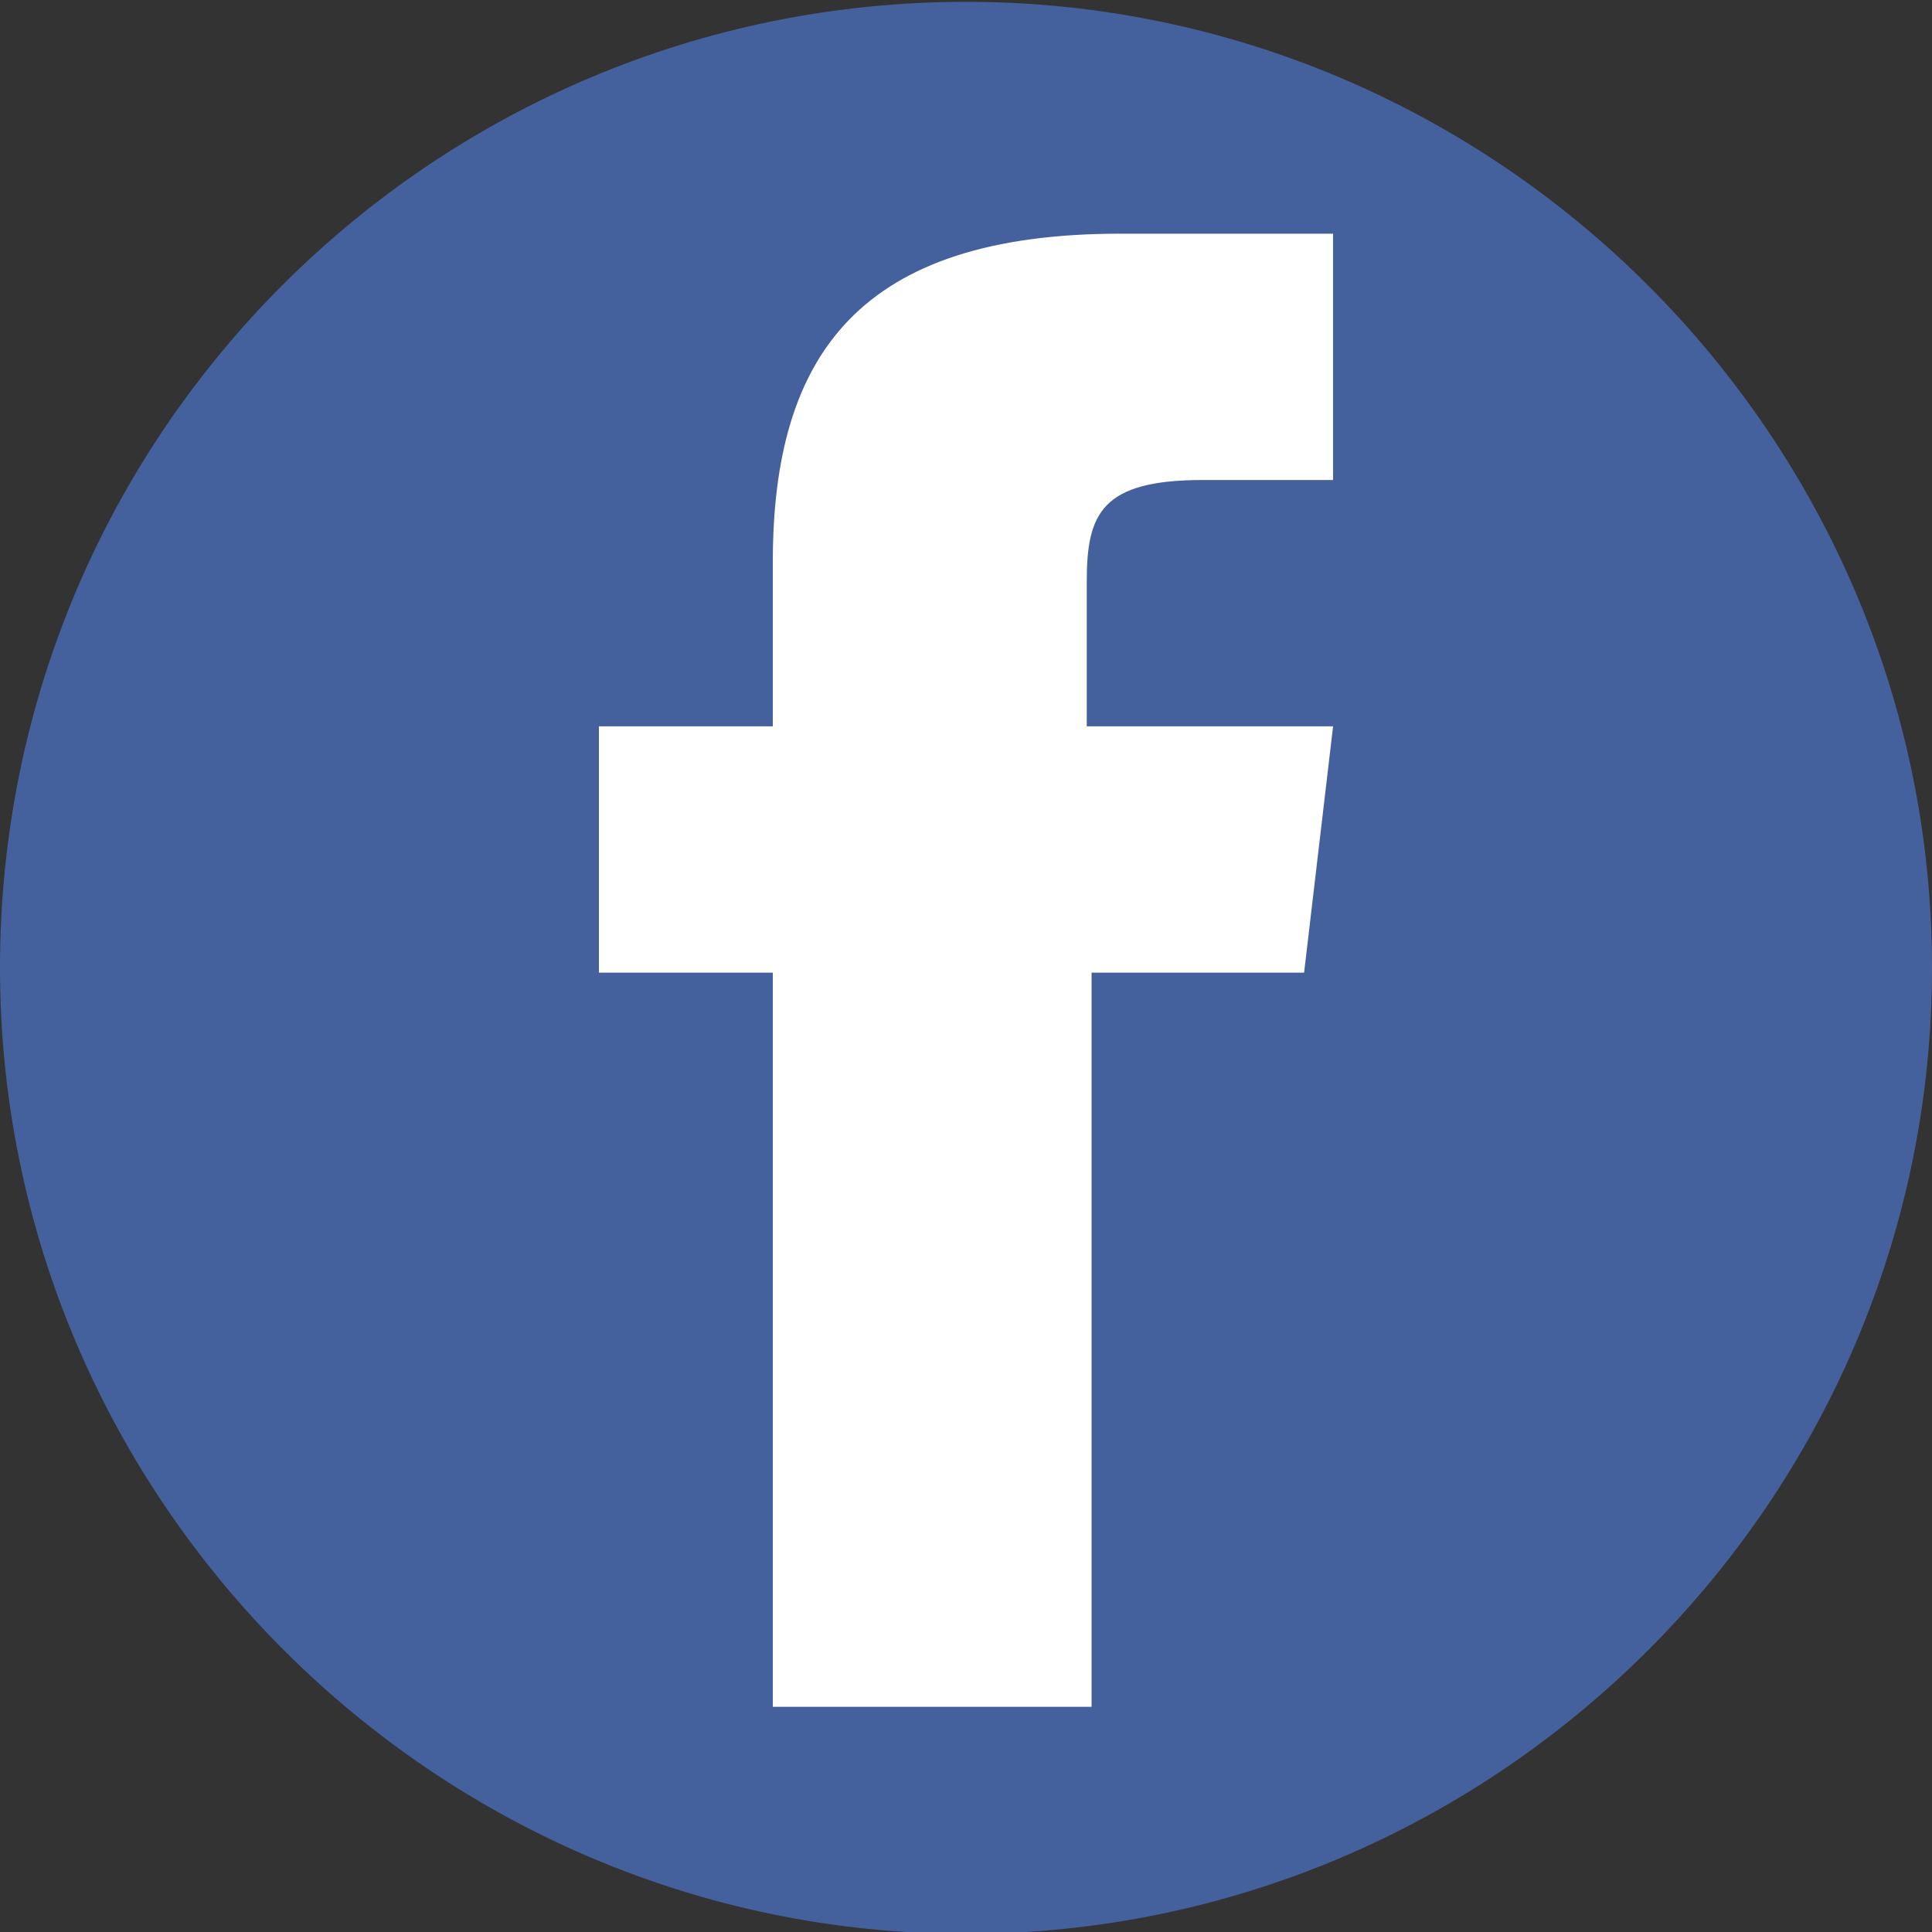
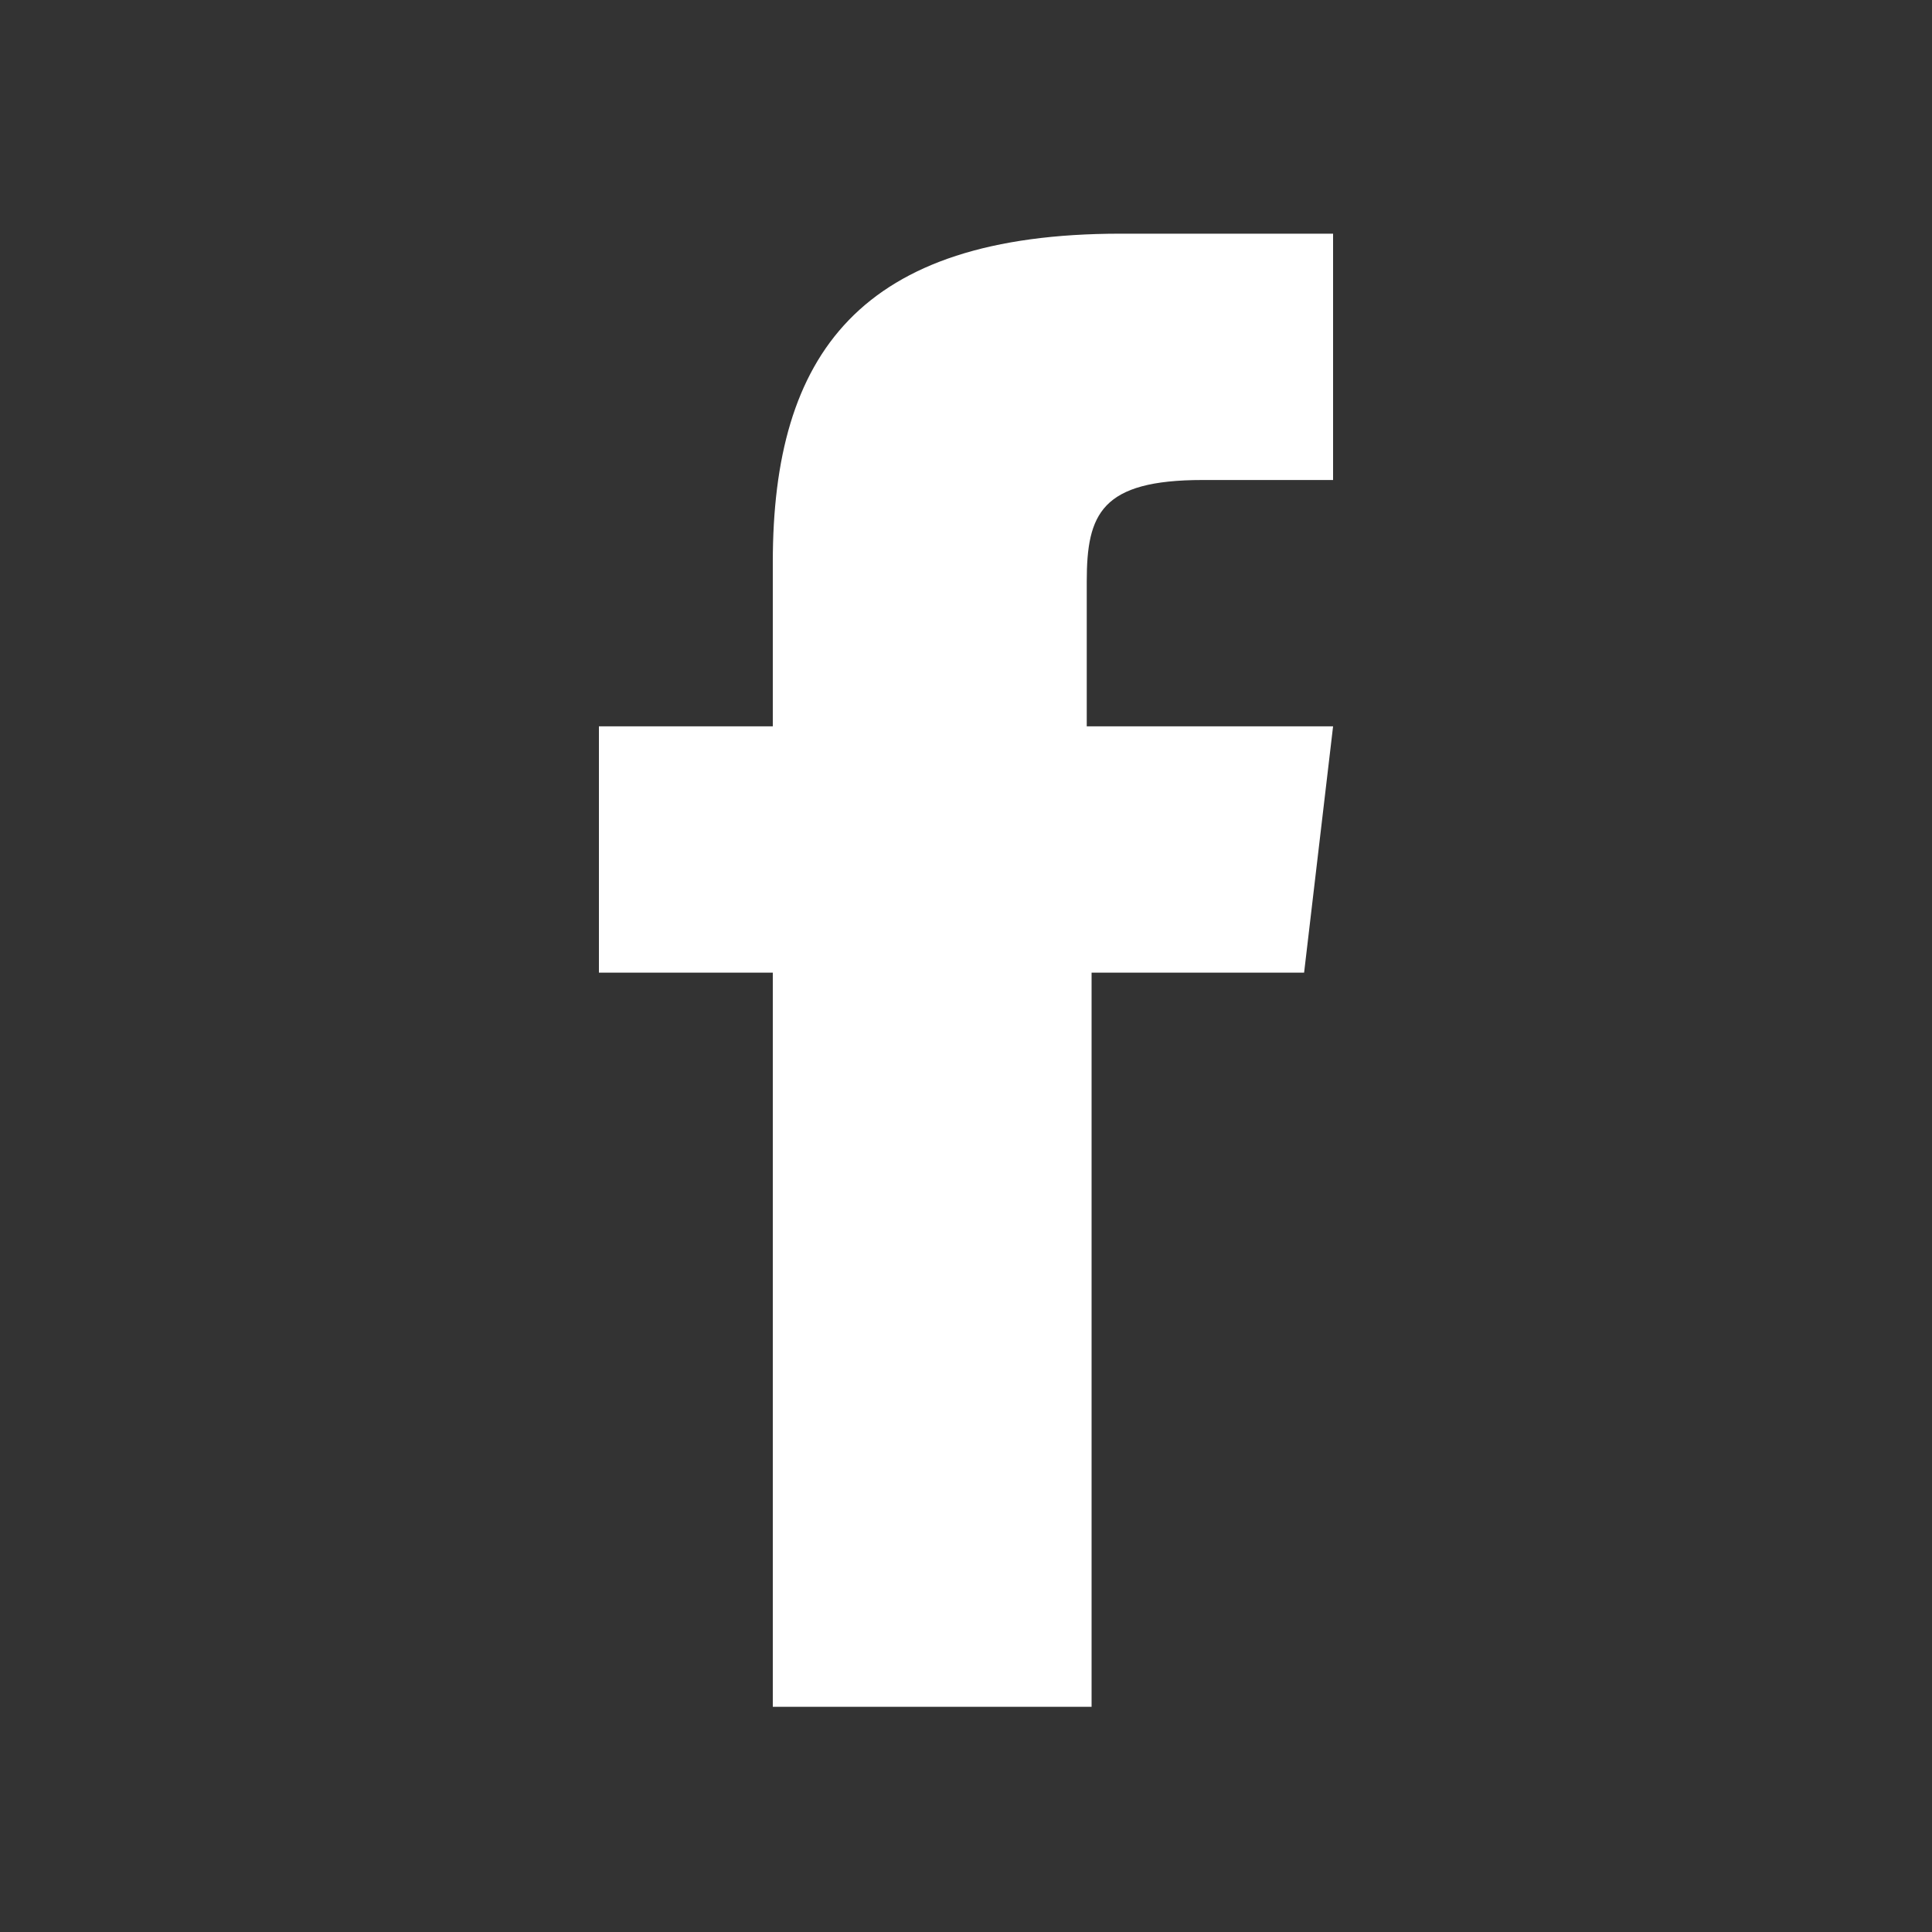
<svg xmlns="http://www.w3.org/2000/svg" version="1.1" x="0px" y="0px" viewBox="0 0 40 40" style="enable-background:new 0 0 40 40;" xml:space="preserve">
  <rect x="0" y="0" width="40" height="40" fill="#333333" stroke="none" />
  <style type="text/css">
	.st0{fill:#45619D;}
	.st1{fill:#FFFFFF;}
</style>
  <g id="Layer_1">
</g>
  <g id="Layer_2">
    <g id="layer1" transform="translate(0,-552.362)">
-       <path id="rect3758-1" class="st0" d="M20,552.4L20,552.4c11,0,20,9,20,20l0,0c0,11-9,20-20,20l0,0c-11,0-20-9-20-20l0,0    C0,561.3,9,552.4,20,552.4z" />
      <path id="rect2989-1" class="st1" d="M23.2,557.2c-5.4,0-7.2,2.5-7.2,6.8v3.4h-3.6v5.1H16v15.2h6.6v-15.2H27l0.6-5.1h-5.1v-3    c0-1.4,0.3-2.1,2.4-2.1h2.7v-5.1H23.2z" />
    </g>
  </g>
</svg>